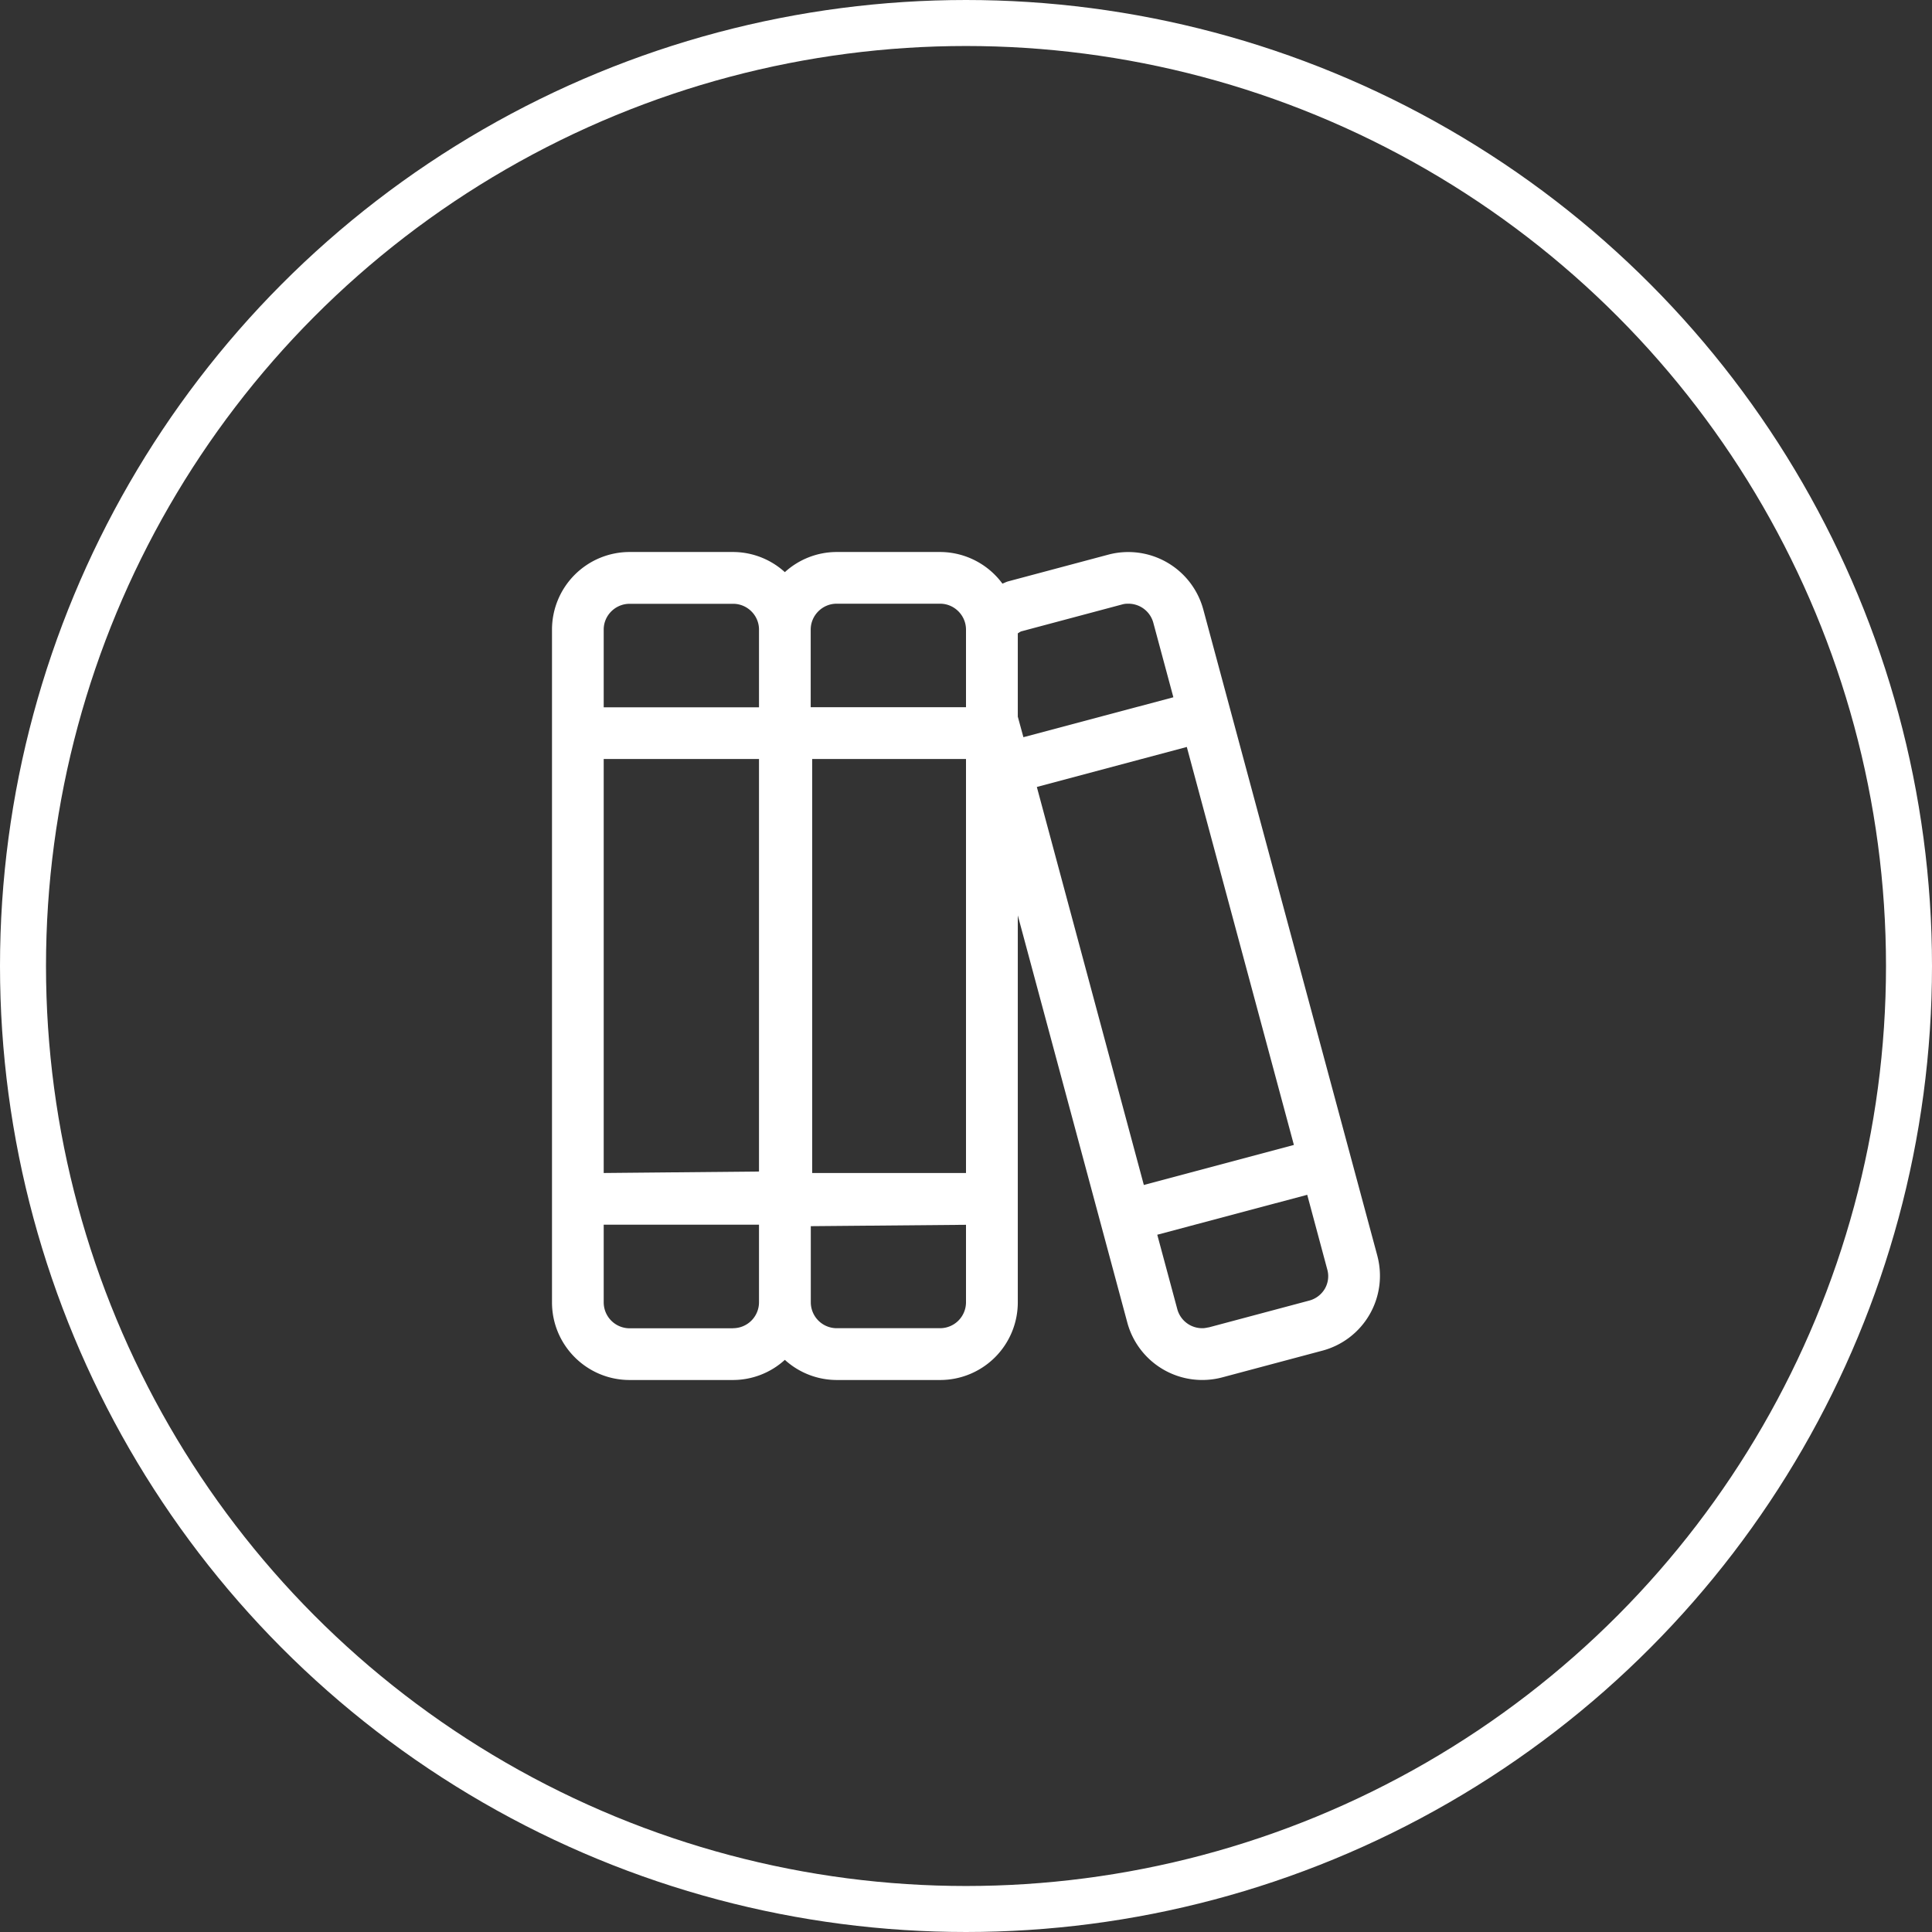
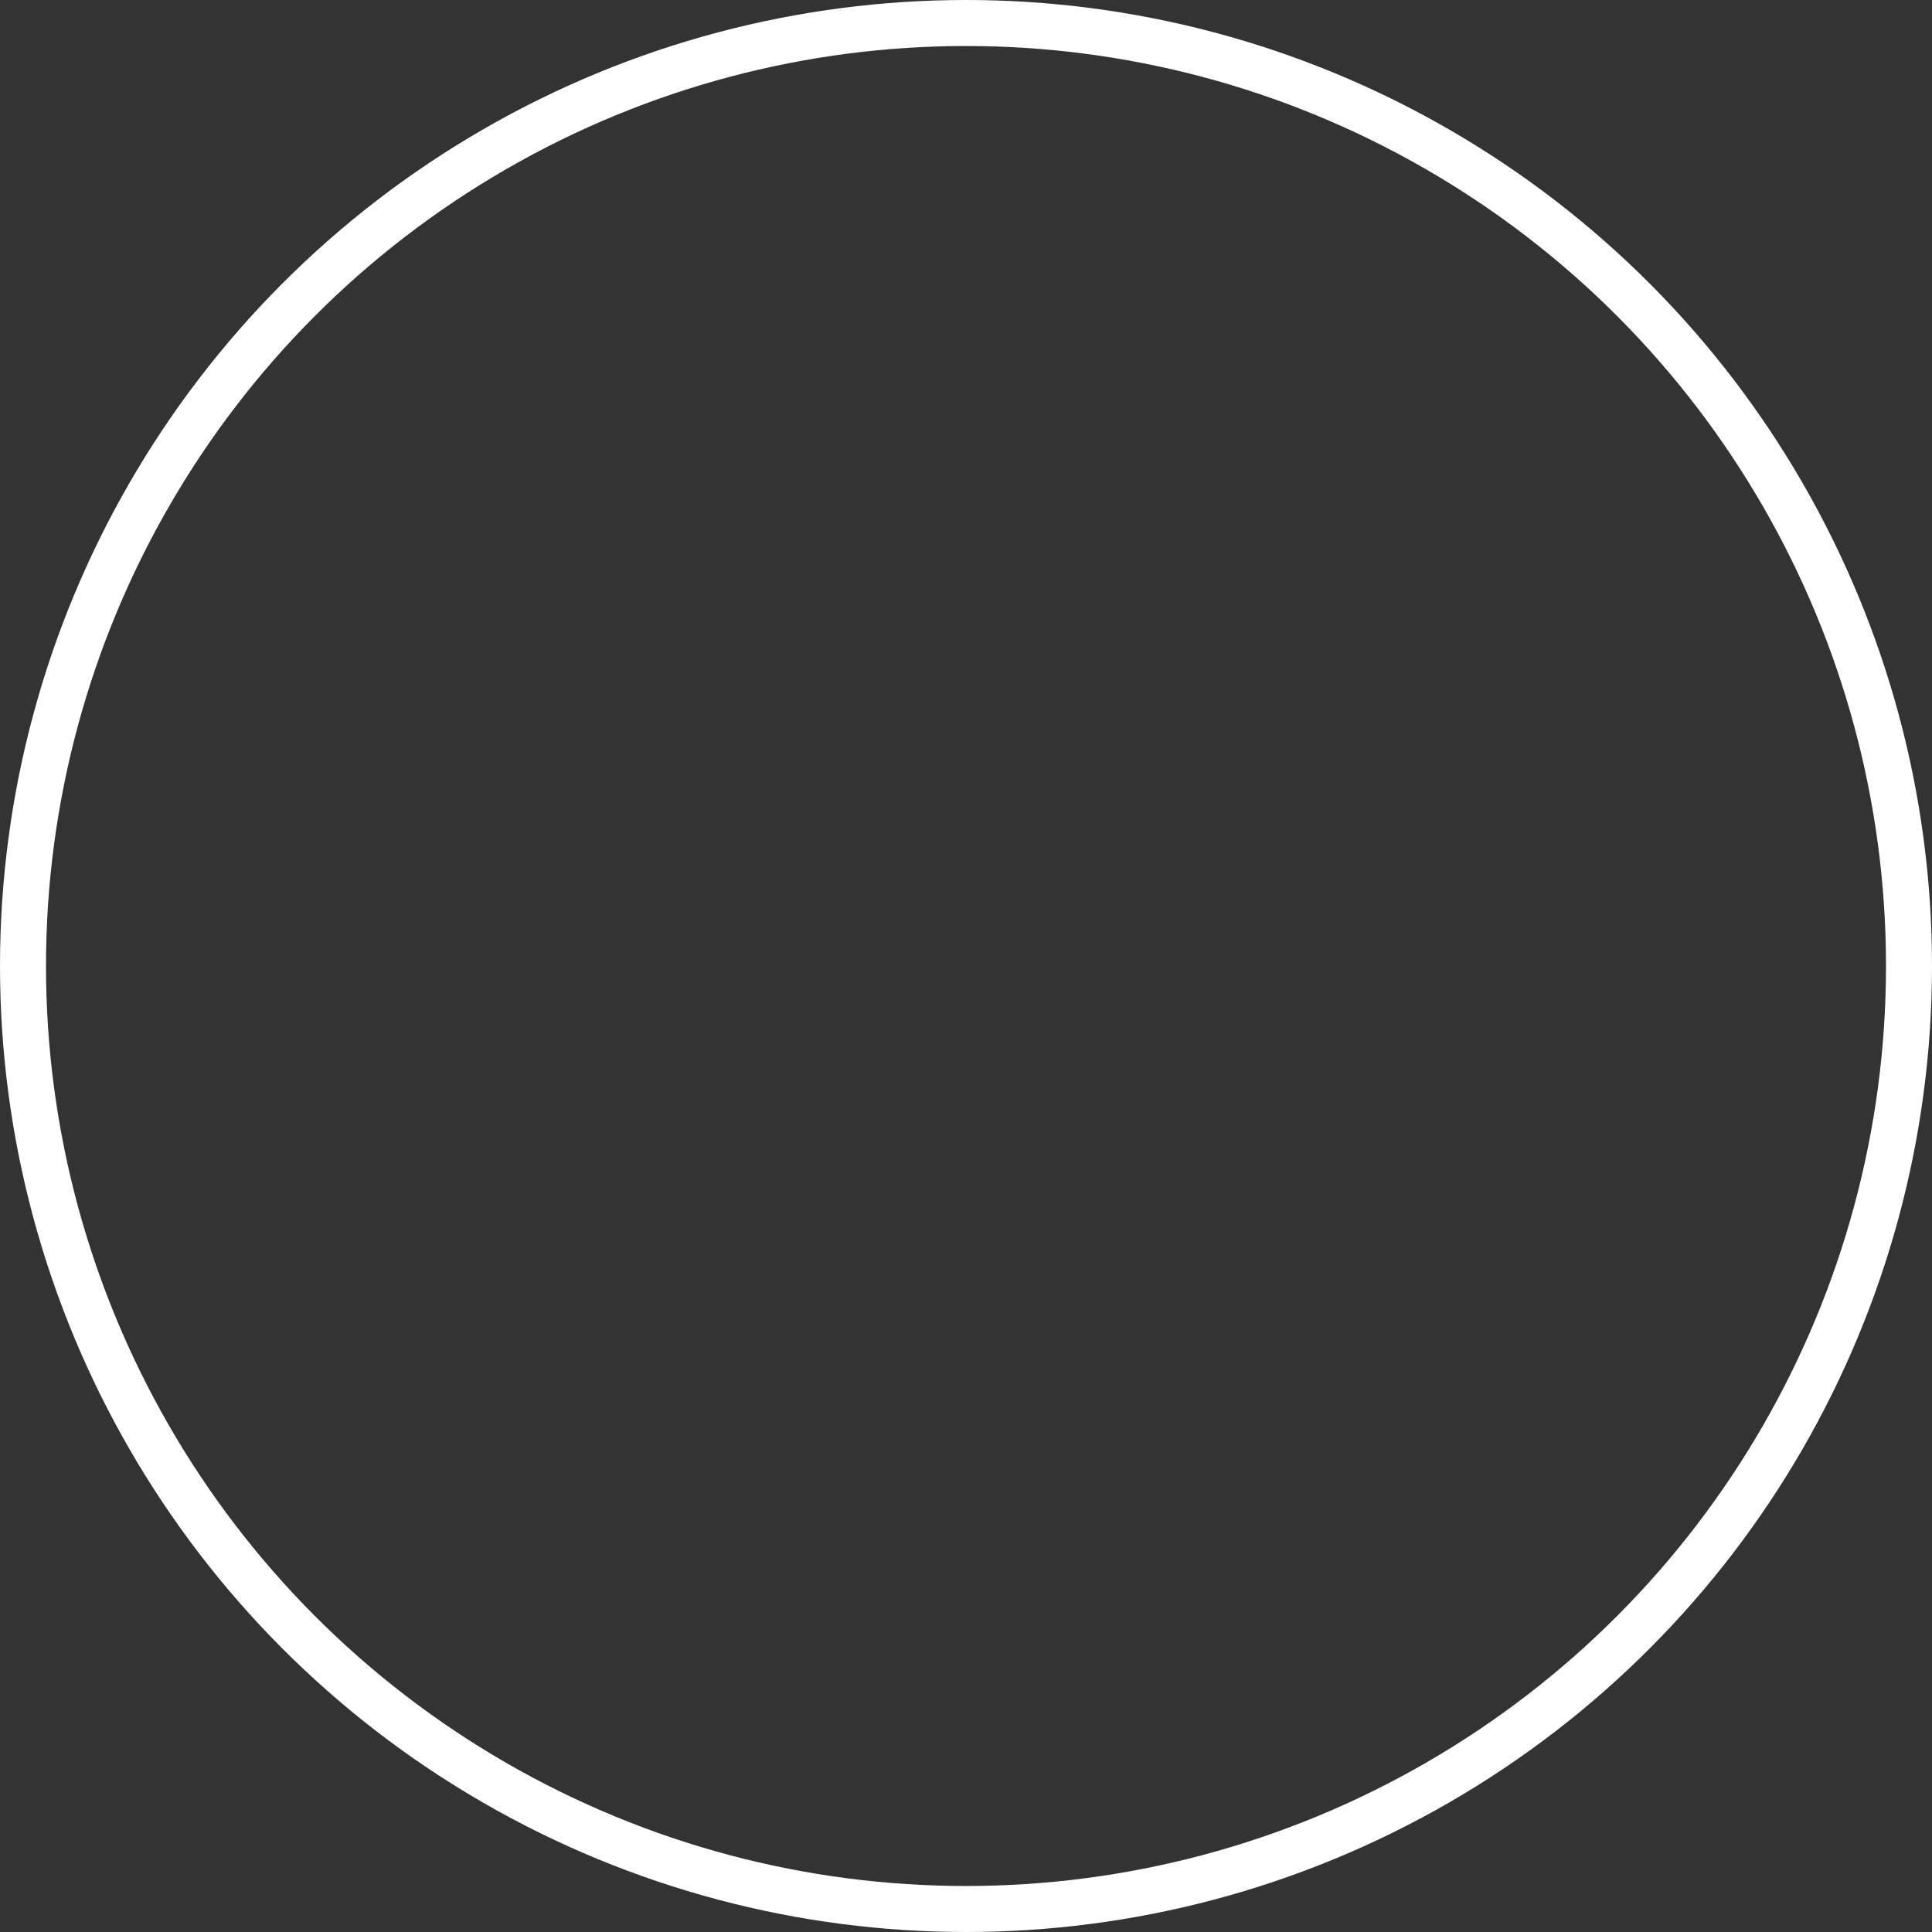
<svg xmlns="http://www.w3.org/2000/svg" width="21" height="21" fill="none">
  <rect width="100%" height="100%" fill="#333333" stroke="none" />
  <circle cx="10.5" cy="10.5" r="10.25" stroke="#fff" stroke-width=".5" />
  <g clip-path="url(#clip0_5054_84595)">
    <path d="M14.972 13.653l-1.893-7.029a.845.845 0 00-1.033-.595l-1.087.29c-.022.006-.042.017-.063.025A.844.844 0 0010.219 6H9.094a.838.838 0 00-.563.219A.839.839 0 007.97 6H6.844A.844.844 0 006 6.844v7.312c0 .466.378.844.844.844h1.125a.838.838 0 00.562-.219.84.84 0 00.563.219h1.125a.844.844 0 00.844-.844V9.95l1.191 4.428a.844.844 0 001.033.593l1.087-.29a.842.842 0 00.598-1.027zm-8.41-6.81c0-.154.127-.28.282-.28h1.125c.154 0 .281.126.281.28v.845H6.562v-.844zm0 1.407H8.25v4.484l-1.688.016v-4.5zm1.407 6.188H6.844a.282.282 0 01-.282-.282v-.844H8.25v.844a.282.282 0 01-.281.281zm2.531-.282a.282.282 0 01-.281.281H9.094a.282.282 0 01-.281-.28v-.829l1.687-.015v.843zm0-1.406H8.828v-4.5H10.5v4.5zm0-5.063H8.812v-.843c0-.155.127-.282.282-.282h1.125c.154 0 .281.127.281.282v.843zm.563.099v-.902c.014-.007.023-.017.04-.022l1.087-.29c.024-.006.034-.01.075-.01a.28.28 0 01.271.207l.218.81-1.63.434-.062-.227zm1.37 5.094L11.27 8.554l1.63-.435 1.164 4.326-1.63.435zm1.968 1.127a.28.28 0 01-.171.13l-1.087.29c-.04.007-.05.01-.075.01a.28.28 0 01-.271-.206l-.218-.81 1.63-.434.218.812a.271.271 0 01-.026.208z" fill="#fff" />
  </g>
  <defs>
    <clipPath id="clip0_5054_84595">
-       <path fill="#fff" transform="translate(6 6)" d="M0 0h9v9H0z" />
-     </clipPath>
+       </clipPath>
  </defs>
</svg>